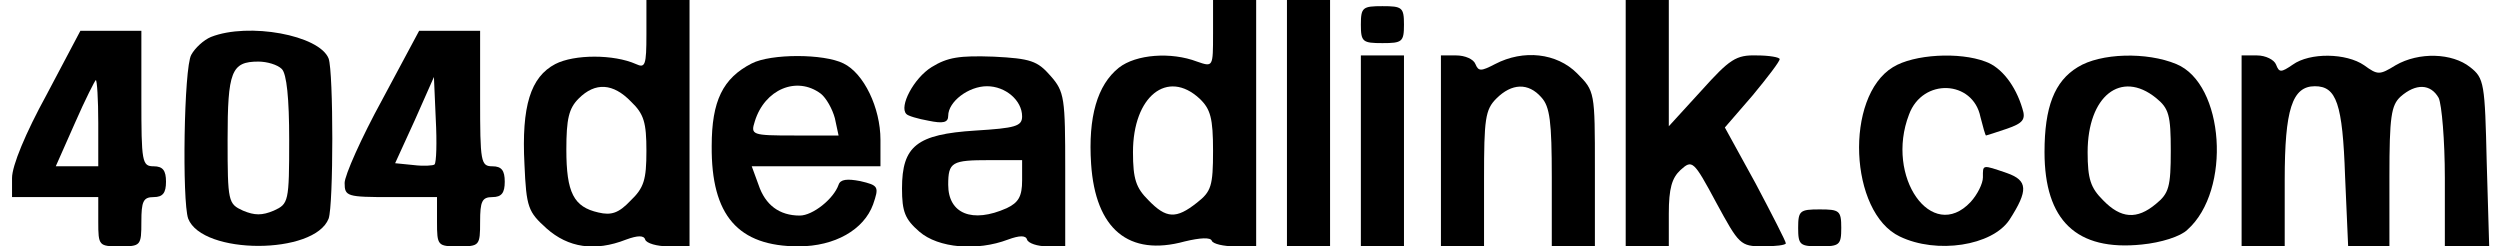
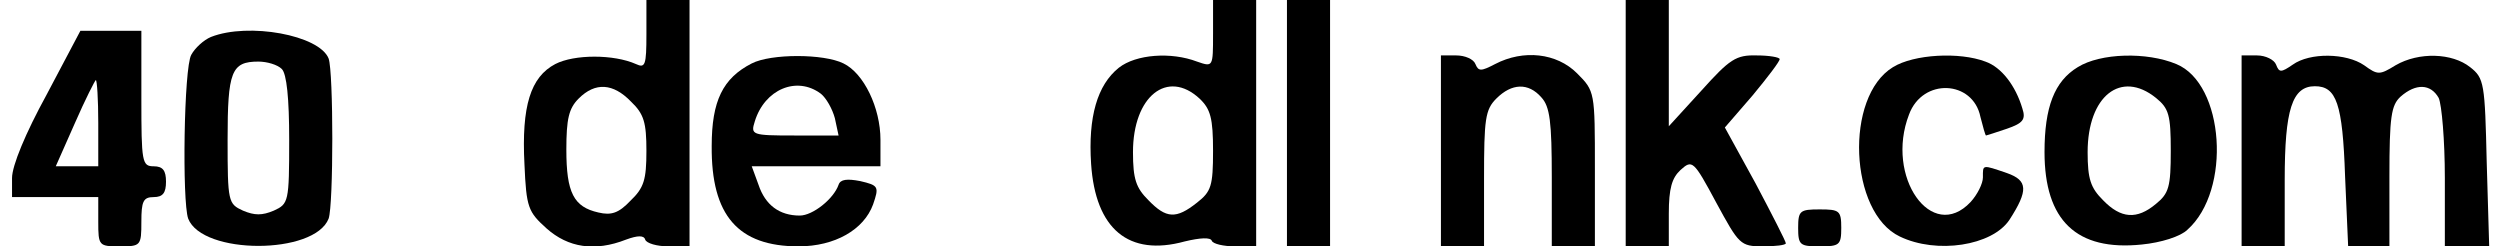
<svg xmlns="http://www.w3.org/2000/svg" version="1.0" width="401.85" height="39.6" viewBox="0 0 402 40" preserveAspectRatio="xMidYMid meet">
  <g transform="translate(0,40) scale(0.1,-0.1)" fill="#000000" stroke="none">
    <path d="M1030 344 c0 -50 -2 -55 -17 -48 -36 16 -100 16 -131 0 -40 -21 -55 -68 -50 -163 3 -70 6 -77 36 -104 35 -31 78 -38 129 -18 19 7 29 7 31 0 2 -6 19 -11 38 -11 l34 0 0 200 0 200 -35 0 -35 0 0 -56z m-25 -109 c21 -20 25 -34 25 -80 0 -47 -4 -60 -26 -81 -19 -20 -31 -24 -52 -19 -40 9 -52 32 -52 102 0 50 4 67 20 83 27 27 56 25 85 -5z" />
    <path d="M1950 345 c0 -54 0 -54 -26 -45 -42 16 -99 12 -127 -10 -35 -28 -50 -80 -45 -156 7 -106 61 -151 152 -126 25 6 42 7 44 1 2 -5 19 -9 38 -9 l34 0 0 200 0 200 -35 0 -35 0 0 -55z m-22 -105 c18 -17 22 -32 22 -85 0 -57 -3 -66 -26 -84 -34 -27 -50 -26 -79 4 -20 20 -25 34 -25 78 0 91 56 135 108 87z" />
    <path d="M2070 200 l0 -200 35 0 35 0 0 200 0 200 -35 0 -35 0 0 -200z" />
    <path d="M2620 200 l0 -200 35 0 35 0 0 53 c0 41 5 58 19 71 19 17 21 16 58 -53 37 -68 39 -71 76 -71 20 0 37 2 37 5 0 3 -22 46 -49 97 l-50 91 45 52 c24 29 44 55 44 59 0 3 -17 6 -37 6 -34 1 -44 -6 -90 -57 l-53 -58 0 103 0 102 -35 0 -35 0 0 -200z" />
-     <path d="M2190 360 c0 -28 3 -30 35 -30 32 0 35 2 35 30 0 28 -3 30 -35 30 -32 0 -35 -2 -35 -30z" />
    <path d="M56 246 c-34 -62 -56 -115 -56 -135 l0 -31 70 0 70 0 0 -40 c0 -39 1 -40 35 -40 34 0 35 1 35 40 0 33 3 40 20 40 15 0 20 7 20 25 0 18 -5 25 -20 25 -19 0 -20 7 -20 110 l0 110 -49 0 -50 0 -55 -104z m84 -46 l0 -70 -34 0 -35 0 31 70 c17 39 33 70 34 70 2 0 4 -31 4 -70z" />
    <path d="M323 340 c-12 -5 -26 -18 -32 -29 -12 -21 -15 -238 -5 -266 23 -59 205 -59 228 0 8 22 8 238 0 260 -15 38 -130 59 -191 35z m115 -52 c8 -8 12 -48 12 -115 0 -101 -1 -104 -25 -115 -19 -8 -31 -8 -50 0 -24 11 -25 14 -25 115 0 111 6 127 50 127 14 0 31 -5 38 -12z" />
-     <path d="M601 238 c-34 -62 -61 -123 -61 -135 0 -22 4 -23 75 -23 l75 0 0 -40 c0 -39 1 -40 35 -40 34 0 35 1 35 40 0 33 3 40 20 40 15 0 20 7 20 25 0 18 -5 25 -20 25 -19 0 -20 7 -20 110 l0 110 -50 0 -49 0 -60 -112z m85 -105 c-2 -2 -18 -3 -34 -1 l-30 3 32 70 31 70 3 -69 c2 -37 1 -70 -2 -73z" />
    <path d="M1201 297 c-47 -24 -65 -61 -65 -134 -1 -113 43 -163 141 -163 59 0 106 27 121 68 10 29 9 31 -21 38 -21 4 -32 3 -35 -6 -8 -23 -42 -50 -63 -50 -33 0 -56 17 -67 50 l-11 30 105 0 104 0 0 43 c0 52 -27 108 -60 124 -32 16 -118 16 -149 0z m112 -49 c9 -7 19 -25 23 -40 l6 -28 -72 0 c-69 0 -71 1 -64 23 16 52 68 74 107 45z" />
-     <path d="M1493 291 c-29 -18 -53 -64 -41 -76 2 -3 19 -8 36 -11 24 -5 32 -3 32 8 0 23 33 48 63 48 30 0 57 -23 57 -49 0 -16 -11 -19 -76 -23 -95 -6 -119 -25 -119 -94 0 -38 5 -50 28 -70 31 -27 94 -32 144 -13 19 7 29 7 31 0 2 -6 17 -11 33 -11 l29 0 0 124 c0 117 -1 127 -24 153 -21 24 -32 28 -92 31 -56 2 -75 -1 -101 -17z m147 -184 c0 -26 -6 -36 -25 -45 -56 -25 -95 -9 -95 38 0 37 6 40 67 40 l53 0 0 -33z" />
-     <path d="M2190 155 l0 -155 35 0 35 0 0 155 0 155 -35 0 -35 0 0 -155z" />
    <path d="M2320 155 l0 -155 35 0 35 0 0 110 c0 97 2 112 20 130 25 25 52 26 73 2 14 -15 17 -40 17 -130 l0 -112 35 0 35 0 0 126 c0 125 0 126 -29 155 -33 33 -87 39 -133 15 -23 -12 -27 -12 -32 0 -3 8 -17 14 -31 14 l-25 0 0 -155z" />
    <path d="M3054 291 c-79 -48 -71 -236 11 -275 60 -29 150 -15 178 27 31 48 30 64 -4 76 -41 14 -39 14 -39 -7 0 -10 -9 -28 -20 -40 -63 -67 -139 41 -100 142 22 60 104 56 116 -4 4 -16 8 -30 9 -30 1 0 16 5 34 11 26 9 31 15 25 33 -11 37 -34 67 -60 76 -42 16 -116 12 -150 -9z" />
    <path d="M3354 291 c-38 -23 -54 -65 -54 -138 0 -111 52 -161 158 -150 31 3 63 13 74 24 72 64 60 237 -18 269 -48 20 -123 18 -160 -5z m127 -50 c21 -17 24 -28 24 -86 0 -58 -3 -69 -24 -86 -31 -26 -57 -24 -86 6 -20 20 -25 34 -25 78 0 91 54 134 111 88z" />
    <path d="M3620 155 l0 -155 35 0 35 0 0 108 c0 114 12 152 49 152 35 0 45 -28 49 -146 l5 -114 33 0 34 0 0 113 c0 98 3 116 18 130 25 22 49 21 62 -2 5 -11 10 -69 10 -130 l0 -111 36 0 36 0 -4 136 c-3 129 -4 137 -27 155 -29 23 -83 25 -121 3 -26 -16 -29 -16 -51 0 -29 20 -88 21 -116 1 -19 -13 -22 -13 -27 0 -3 8 -17 15 -31 15 l-25 0 0 -155z" />
    <path d="M2900 30 c0 -28 3 -30 35 -30 32 0 35 2 35 30 0 28 -3 30 -35 30 -32 0 -35 -2 -35 -30z" />
  </g>
</svg>